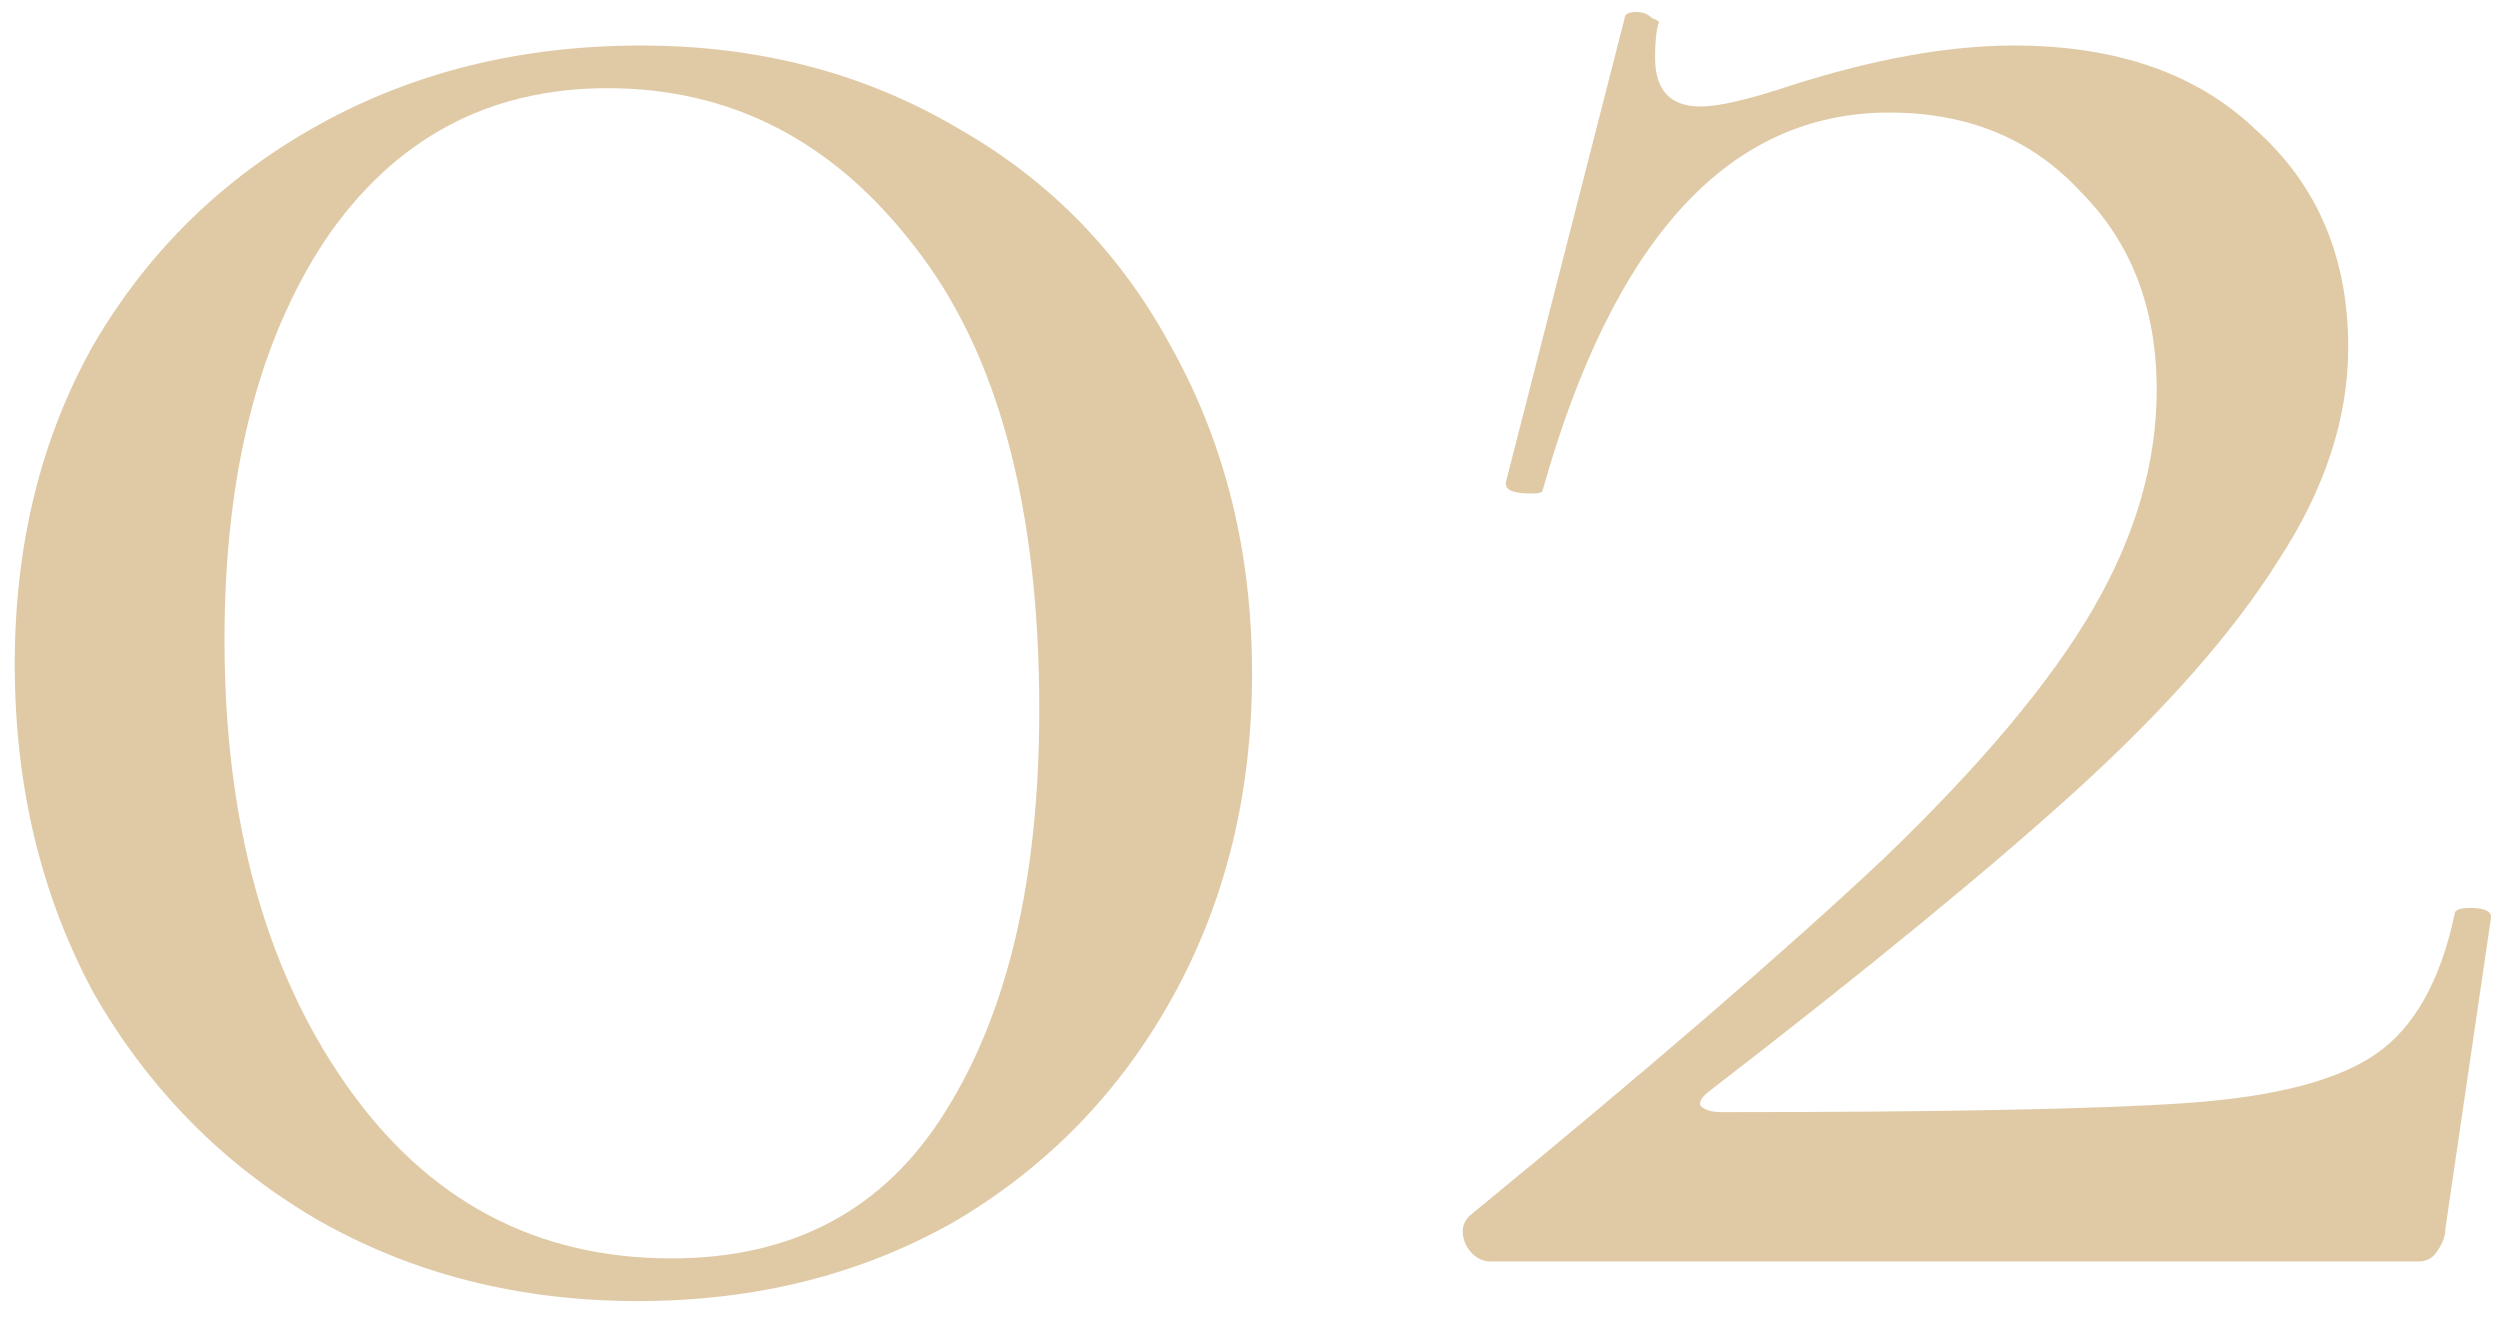
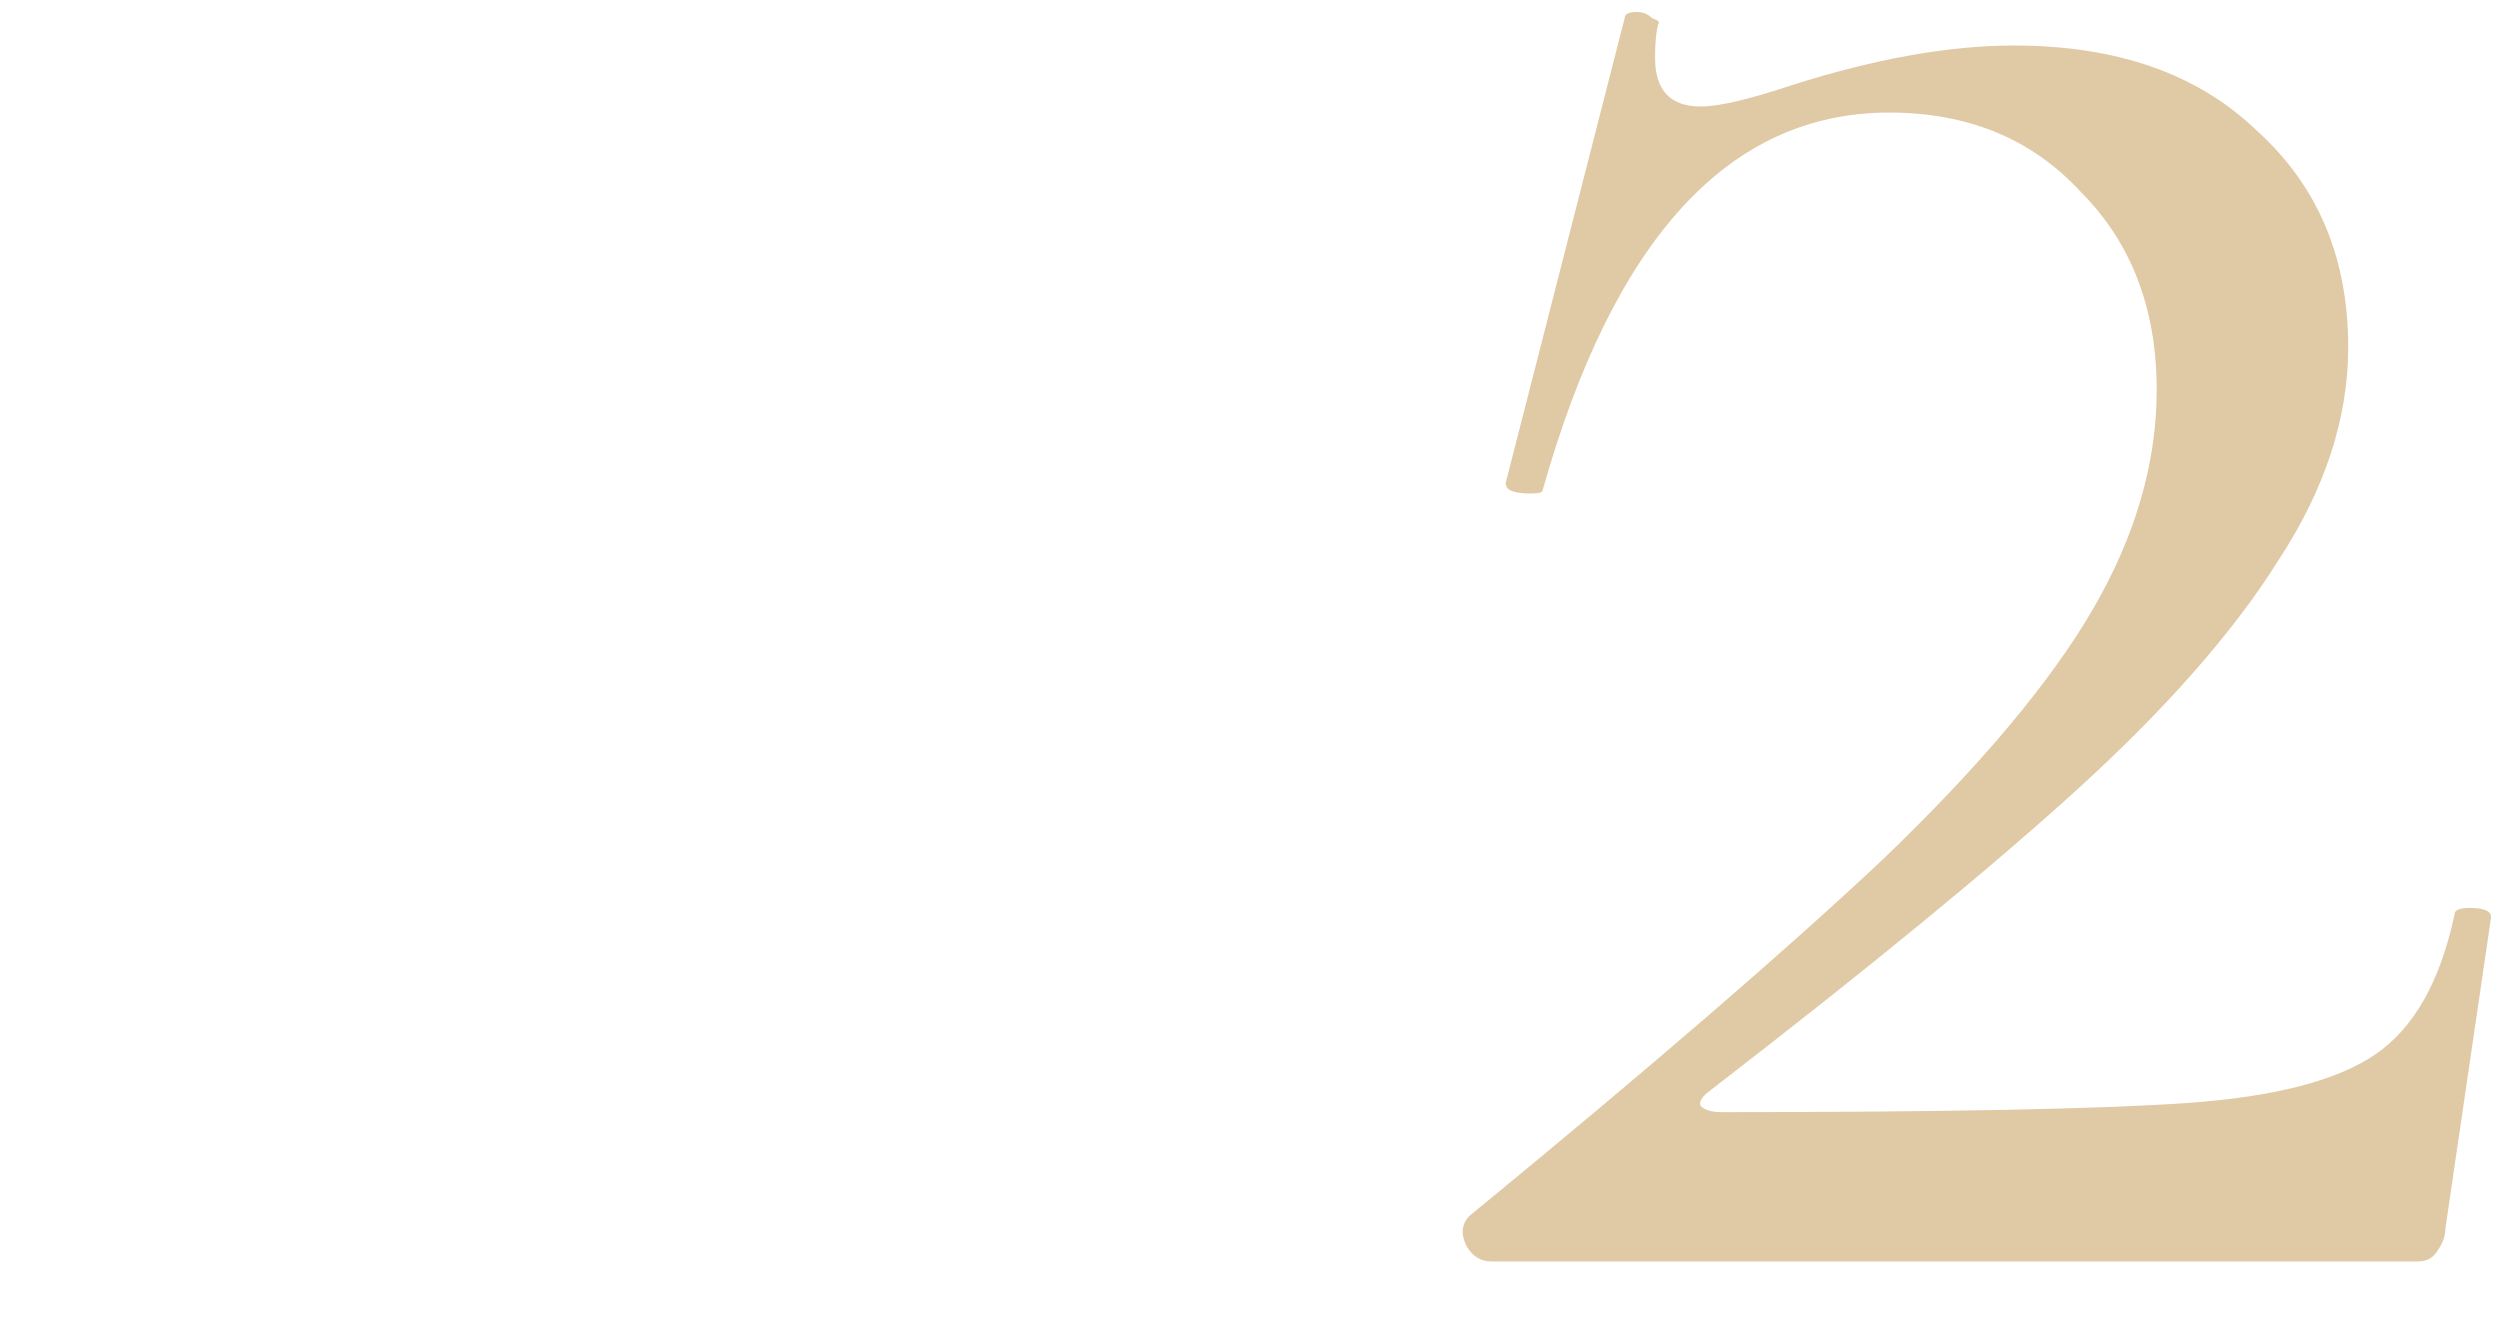
<svg xmlns="http://www.w3.org/2000/svg" width="148" height="78" viewBox="0 0 148 78" fill="none">
-   <path d="M37.768 77.023C30.689 77.023 24.33 75.399 18.69 72.152C13.171 68.905 8.792 64.455 5.552 58.802C2.433 53.029 0.873 46.534 0.873 39.318C0.873 32.222 2.433 25.908 5.552 20.375C8.792 14.843 13.231 10.513 18.87 7.386C24.51 4.259 30.869 2.695 37.948 2.695C44.907 2.695 51.146 4.319 56.665 7.566C62.184 10.694 66.443 15.083 69.443 20.736C72.562 26.389 74.122 32.763 74.122 39.859C74.122 46.955 72.562 53.33 69.443 58.982C66.323 64.635 62.004 69.085 56.485 72.332C50.966 75.46 44.727 77.023 37.768 77.023ZM39.747 74.497C46.946 74.497 52.345 71.611 55.945 65.838C59.664 59.944 61.524 52.007 61.524 42.024C61.524 29.997 59.065 20.856 54.145 14.602C49.346 8.348 43.287 5.221 35.968 5.221C28.889 5.221 23.31 8.228 19.23 14.242C15.271 20.255 13.291 28.133 13.291 37.875C13.291 48.579 15.691 57.359 20.49 64.214C25.289 71.07 31.709 74.497 39.747 74.497Z" fill="#E0CAA6" />
  <path d="M87.002 71.972C97.56 63.312 105.719 56.276 111.478 50.864C117.237 45.332 121.376 40.401 123.896 36.071C126.416 31.741 127.676 27.411 127.676 23.081C127.676 18.27 126.176 14.362 123.176 11.355C120.297 8.228 116.517 6.664 111.838 6.664C102.359 6.664 95.52 14.121 91.321 29.035C91.321 29.155 91.081 29.215 90.601 29.215C89.521 29.215 89.041 28.975 89.161 28.494L96.18 1.072C96.18 0.831 96.42 0.711 96.9 0.711C97.26 0.711 97.56 0.831 97.8 1.072C98.16 1.192 98.28 1.312 98.16 1.433C98.04 1.914 97.98 2.575 97.98 3.417C97.98 5.341 98.88 6.304 100.68 6.304C101.759 6.304 103.559 5.883 106.079 5.041C110.998 3.477 115.377 2.695 119.217 2.695C125.336 2.695 130.135 4.379 133.615 7.747C137.214 10.994 139.014 15.264 139.014 20.556C139.014 24.765 137.634 28.975 134.874 33.184C132.235 37.394 128.275 41.904 122.996 46.715C117.837 51.405 110.578 57.359 101.219 64.575C100.74 64.936 100.56 65.237 100.68 65.477C100.92 65.718 101.339 65.838 101.939 65.838C115.137 65.838 124.316 65.657 129.475 65.297C134.635 64.936 138.354 63.974 140.634 62.41C142.913 60.847 144.473 58.08 145.313 54.111C145.313 53.871 145.613 53.751 146.213 53.751C147.053 53.751 147.473 53.931 147.473 54.292L144.773 72.693C144.773 73.174 144.593 73.656 144.233 74.137C143.993 74.497 143.633 74.678 143.153 74.678H88.261C87.662 74.678 87.181 74.377 86.822 73.776C86.462 73.054 86.522 72.453 87.002 71.972Z" fill="#E0CAA6" />
</svg>